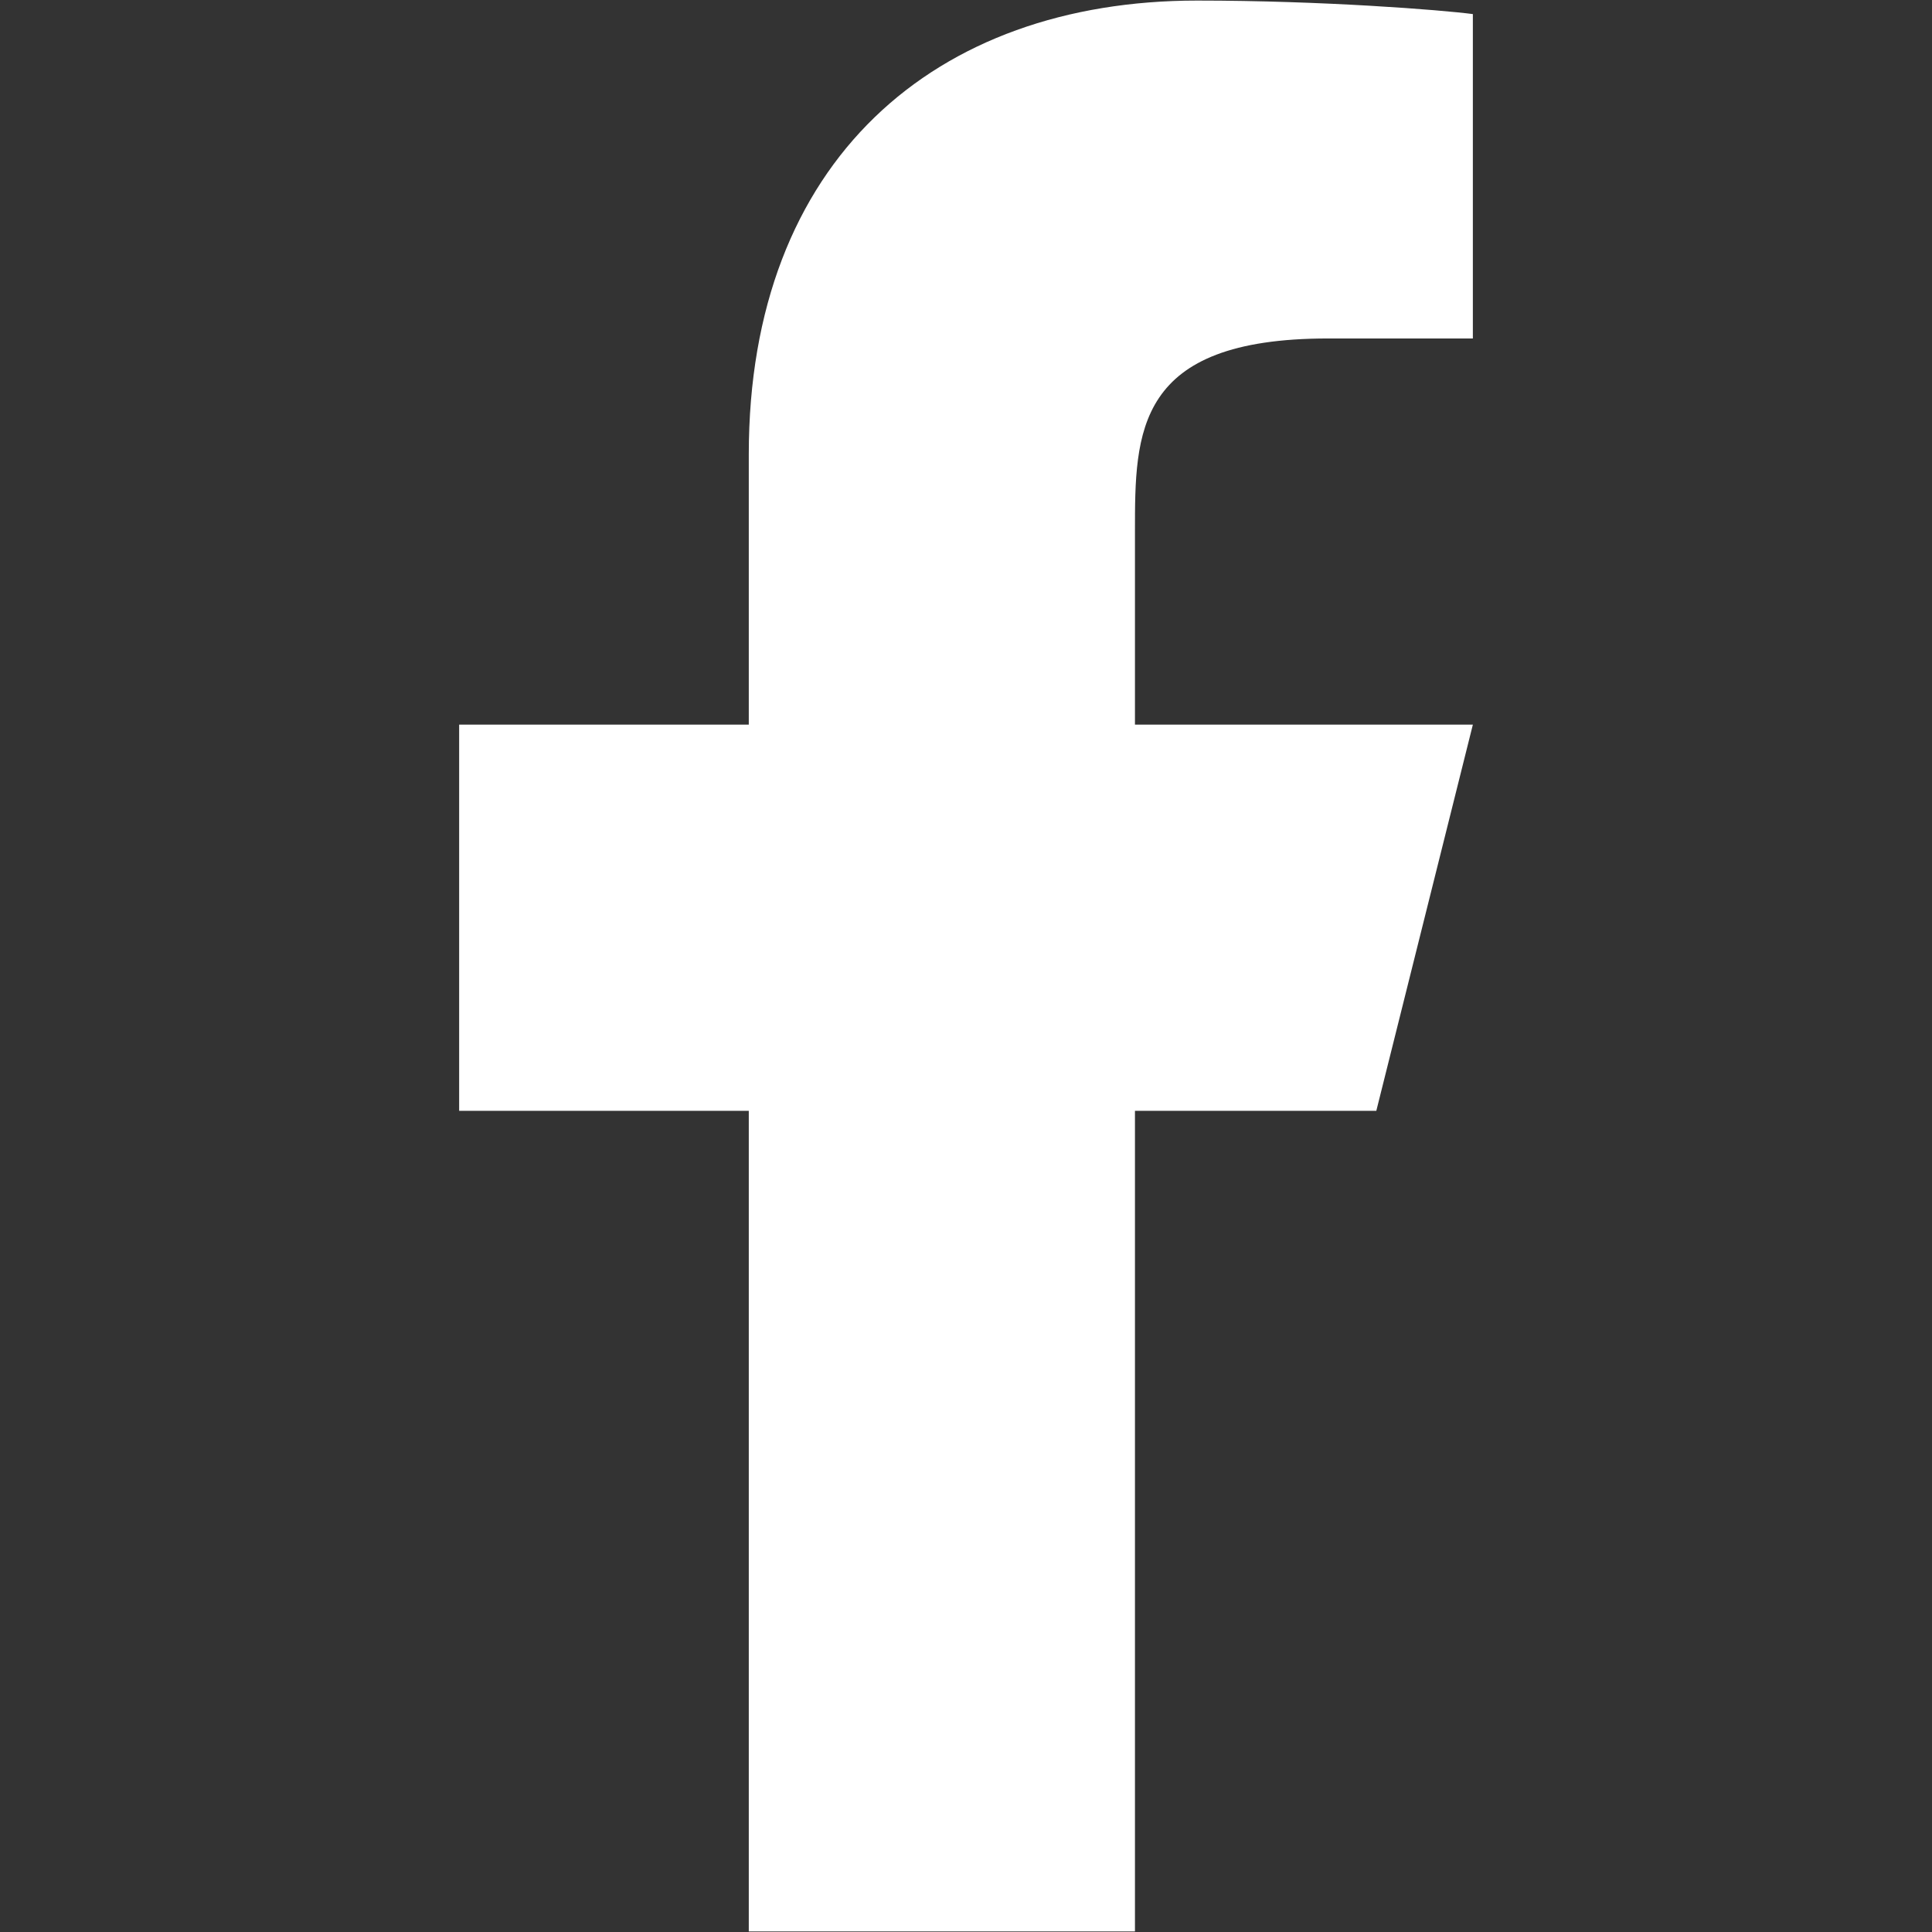
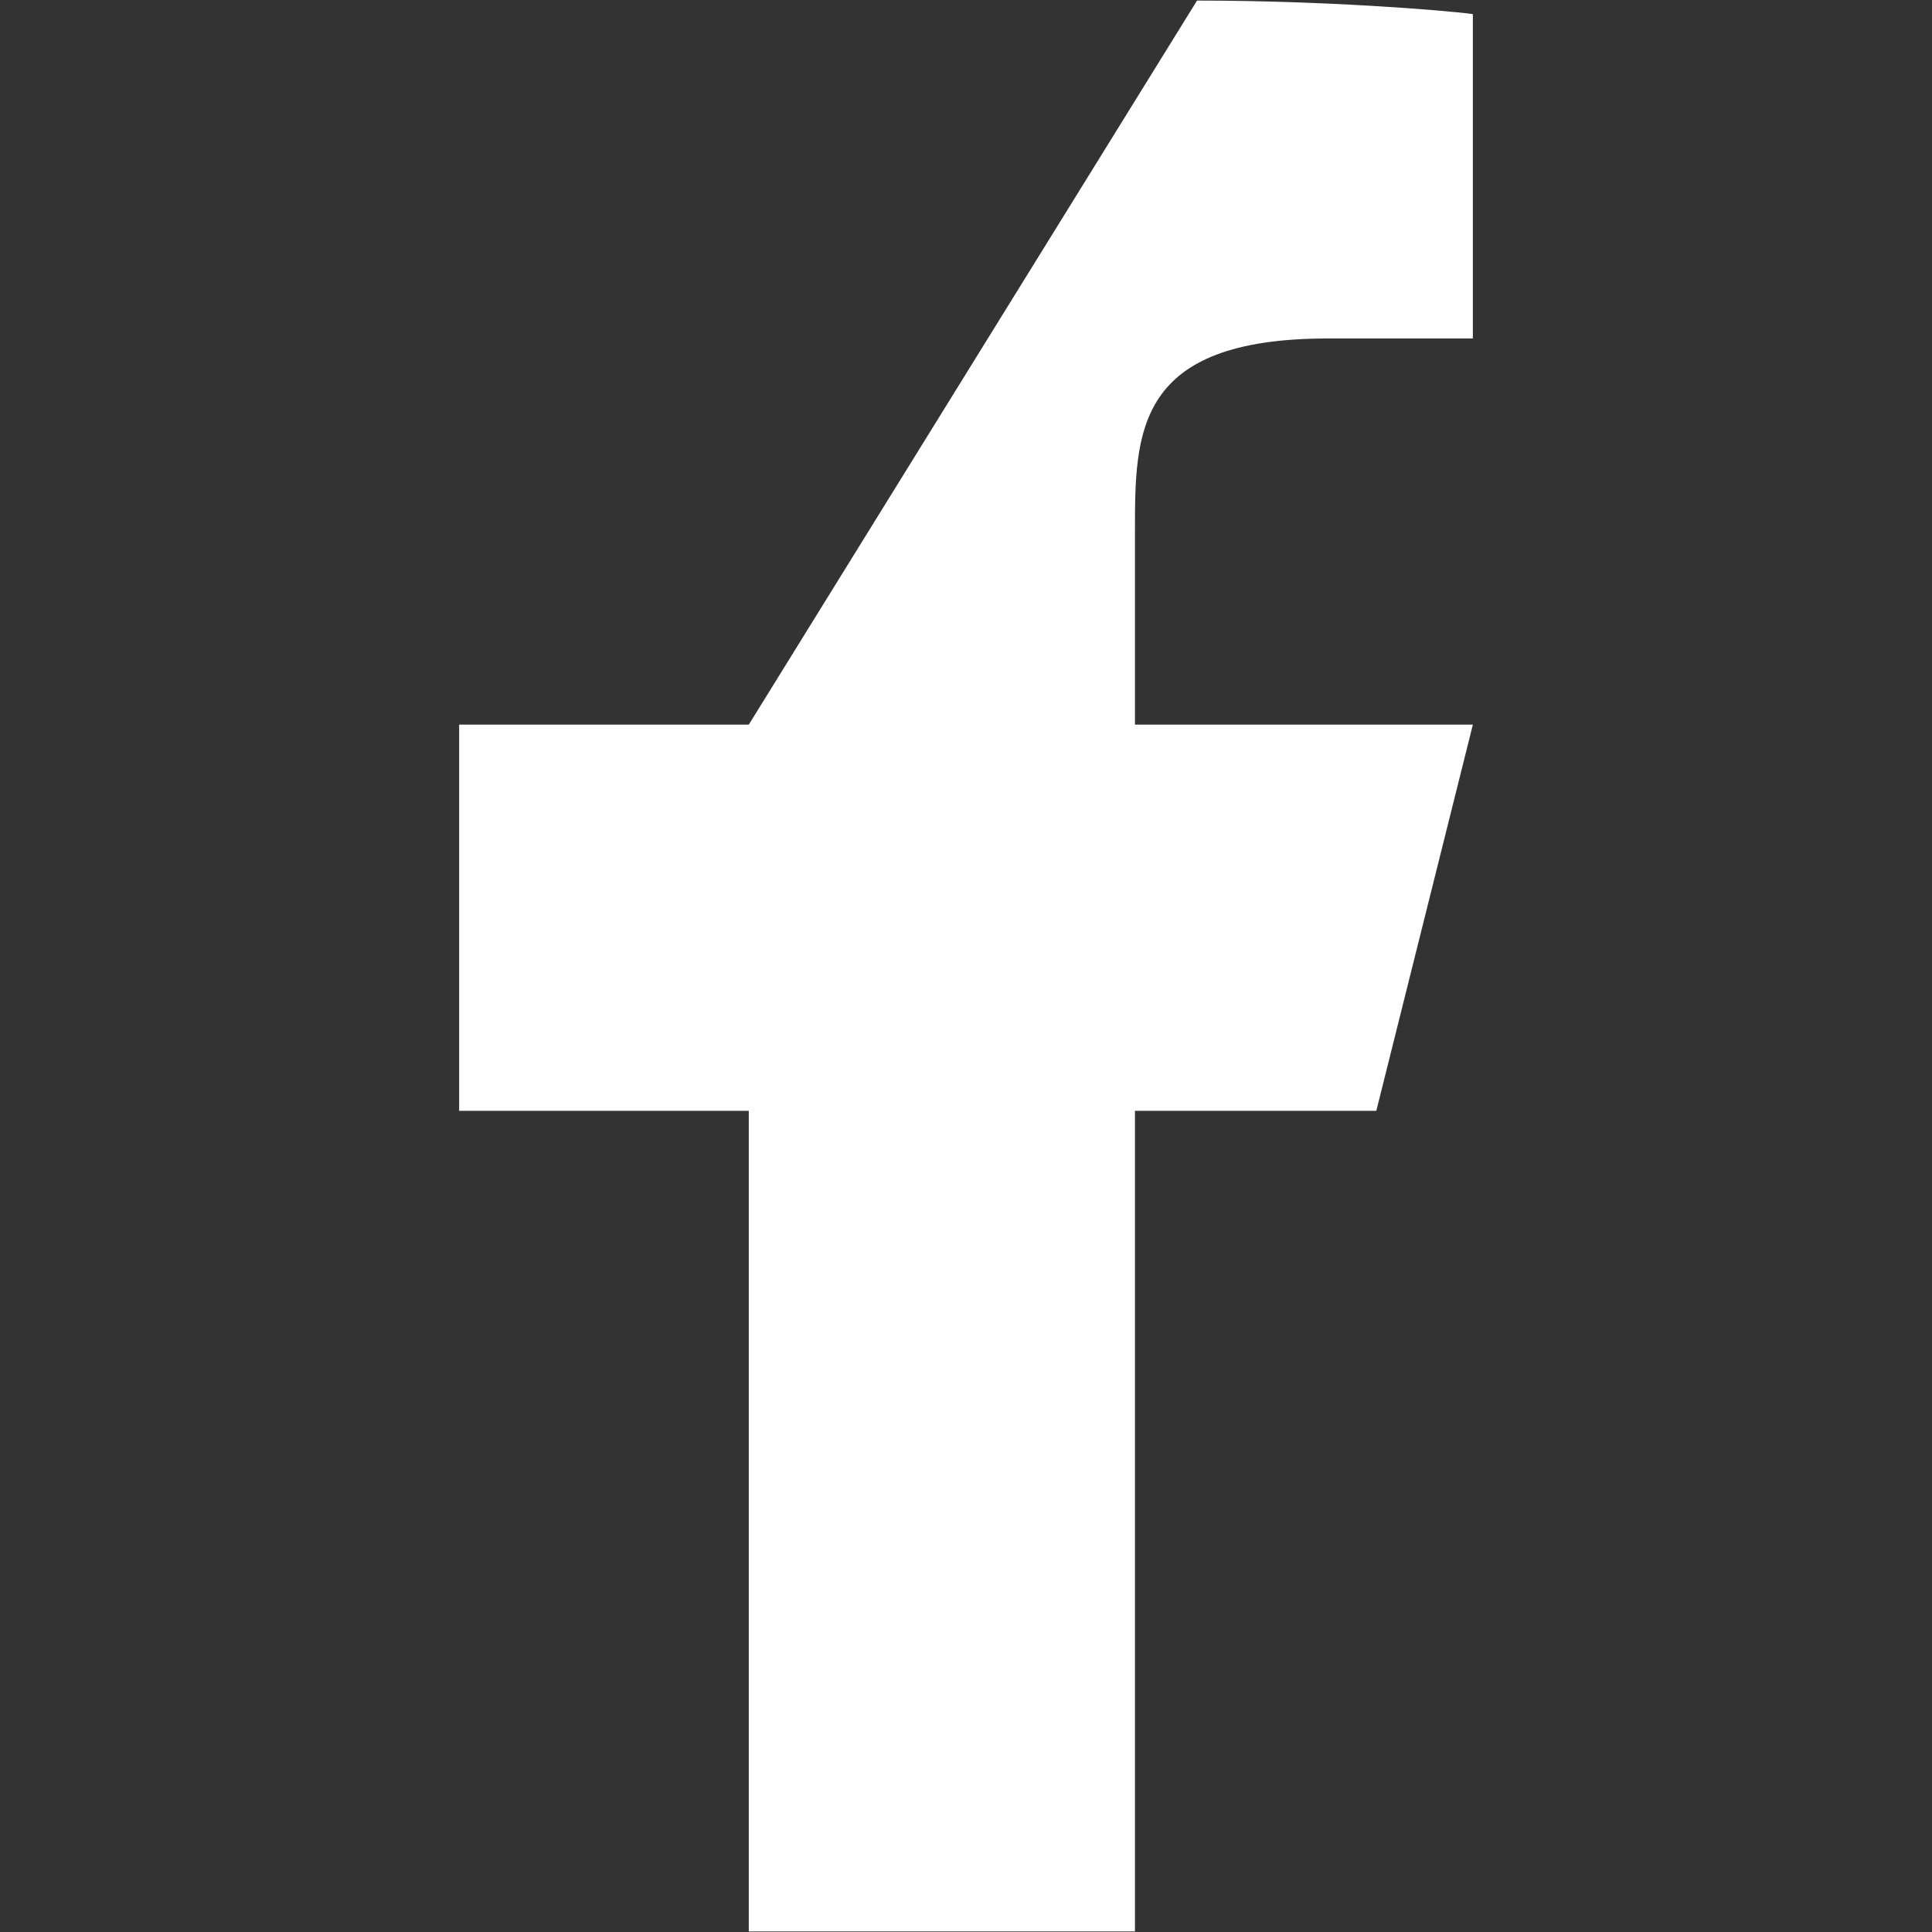
<svg xmlns="http://www.w3.org/2000/svg" width="100%" height="100%" viewBox="0 0 512 512" version="1.1" xml:space="preserve" style="fill-rule:evenodd;clip-rule:evenodd;stroke-linejoin:round;stroke-miterlimit:2;">
  <rect x="0" y="0" width="512" height="512" fill="#333333" stroke="none" />
  <g transform="matrix(25.585,0,0,25.585,-57.415,-51.019)">
-     <path d="M14,13.5L16.5,13.5L17.5,9.5L14,9.5L14,7.5C14,6.471 14,5.5 16,5.5L17.5,5.5L17.5,2.14C17.174,2.097 15.943,2 14.643,2C11.928,2 10,3.657 10,6.7L10,9.5L7,9.5L7,13.5L10,13.5L10,22L14,22L14,13.5Z" style="fill:white;fill-rule:nonzero;" />
+     <path d="M14,13.5L16.5,13.5L17.5,9.5L14,9.5L14,7.5C14,6.471 14,5.5 16,5.5L17.5,5.5L17.5,2.14C17.174,2.097 15.943,2 14.643,2L10,9.5L7,9.5L7,13.5L10,13.5L10,22L14,22L14,13.5Z" style="fill:white;fill-rule:nonzero;" />
  </g>
</svg>